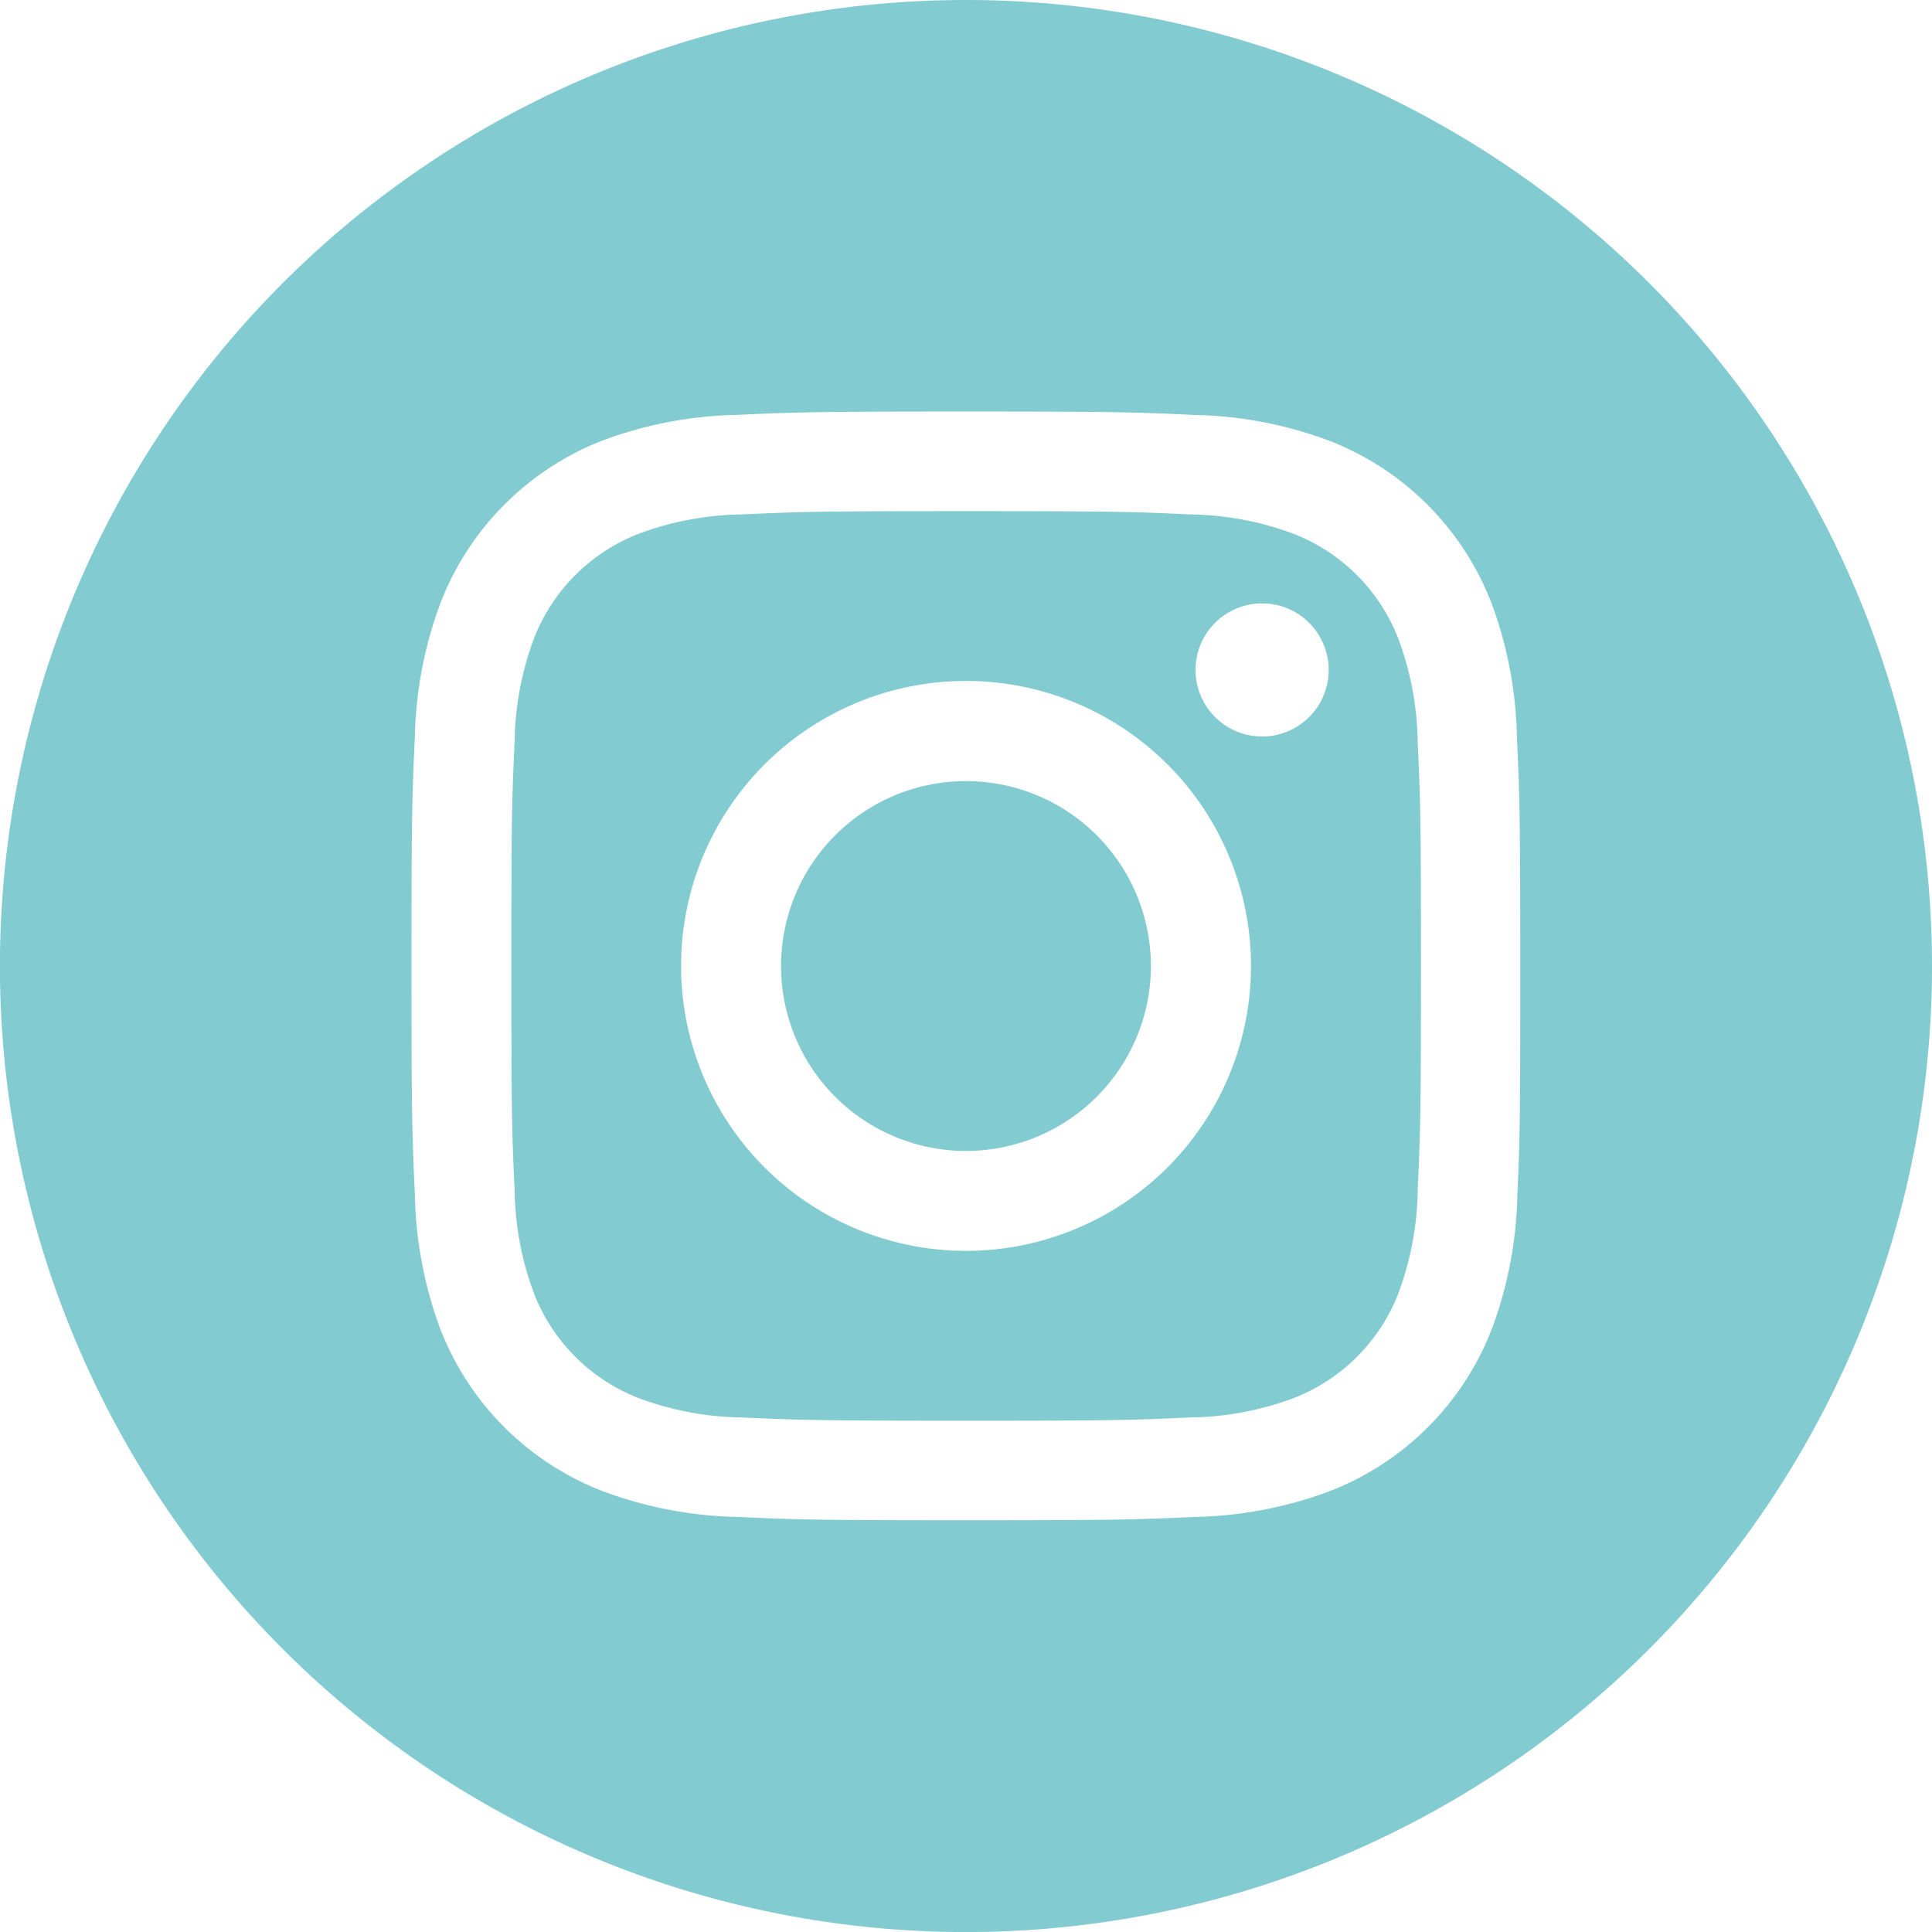
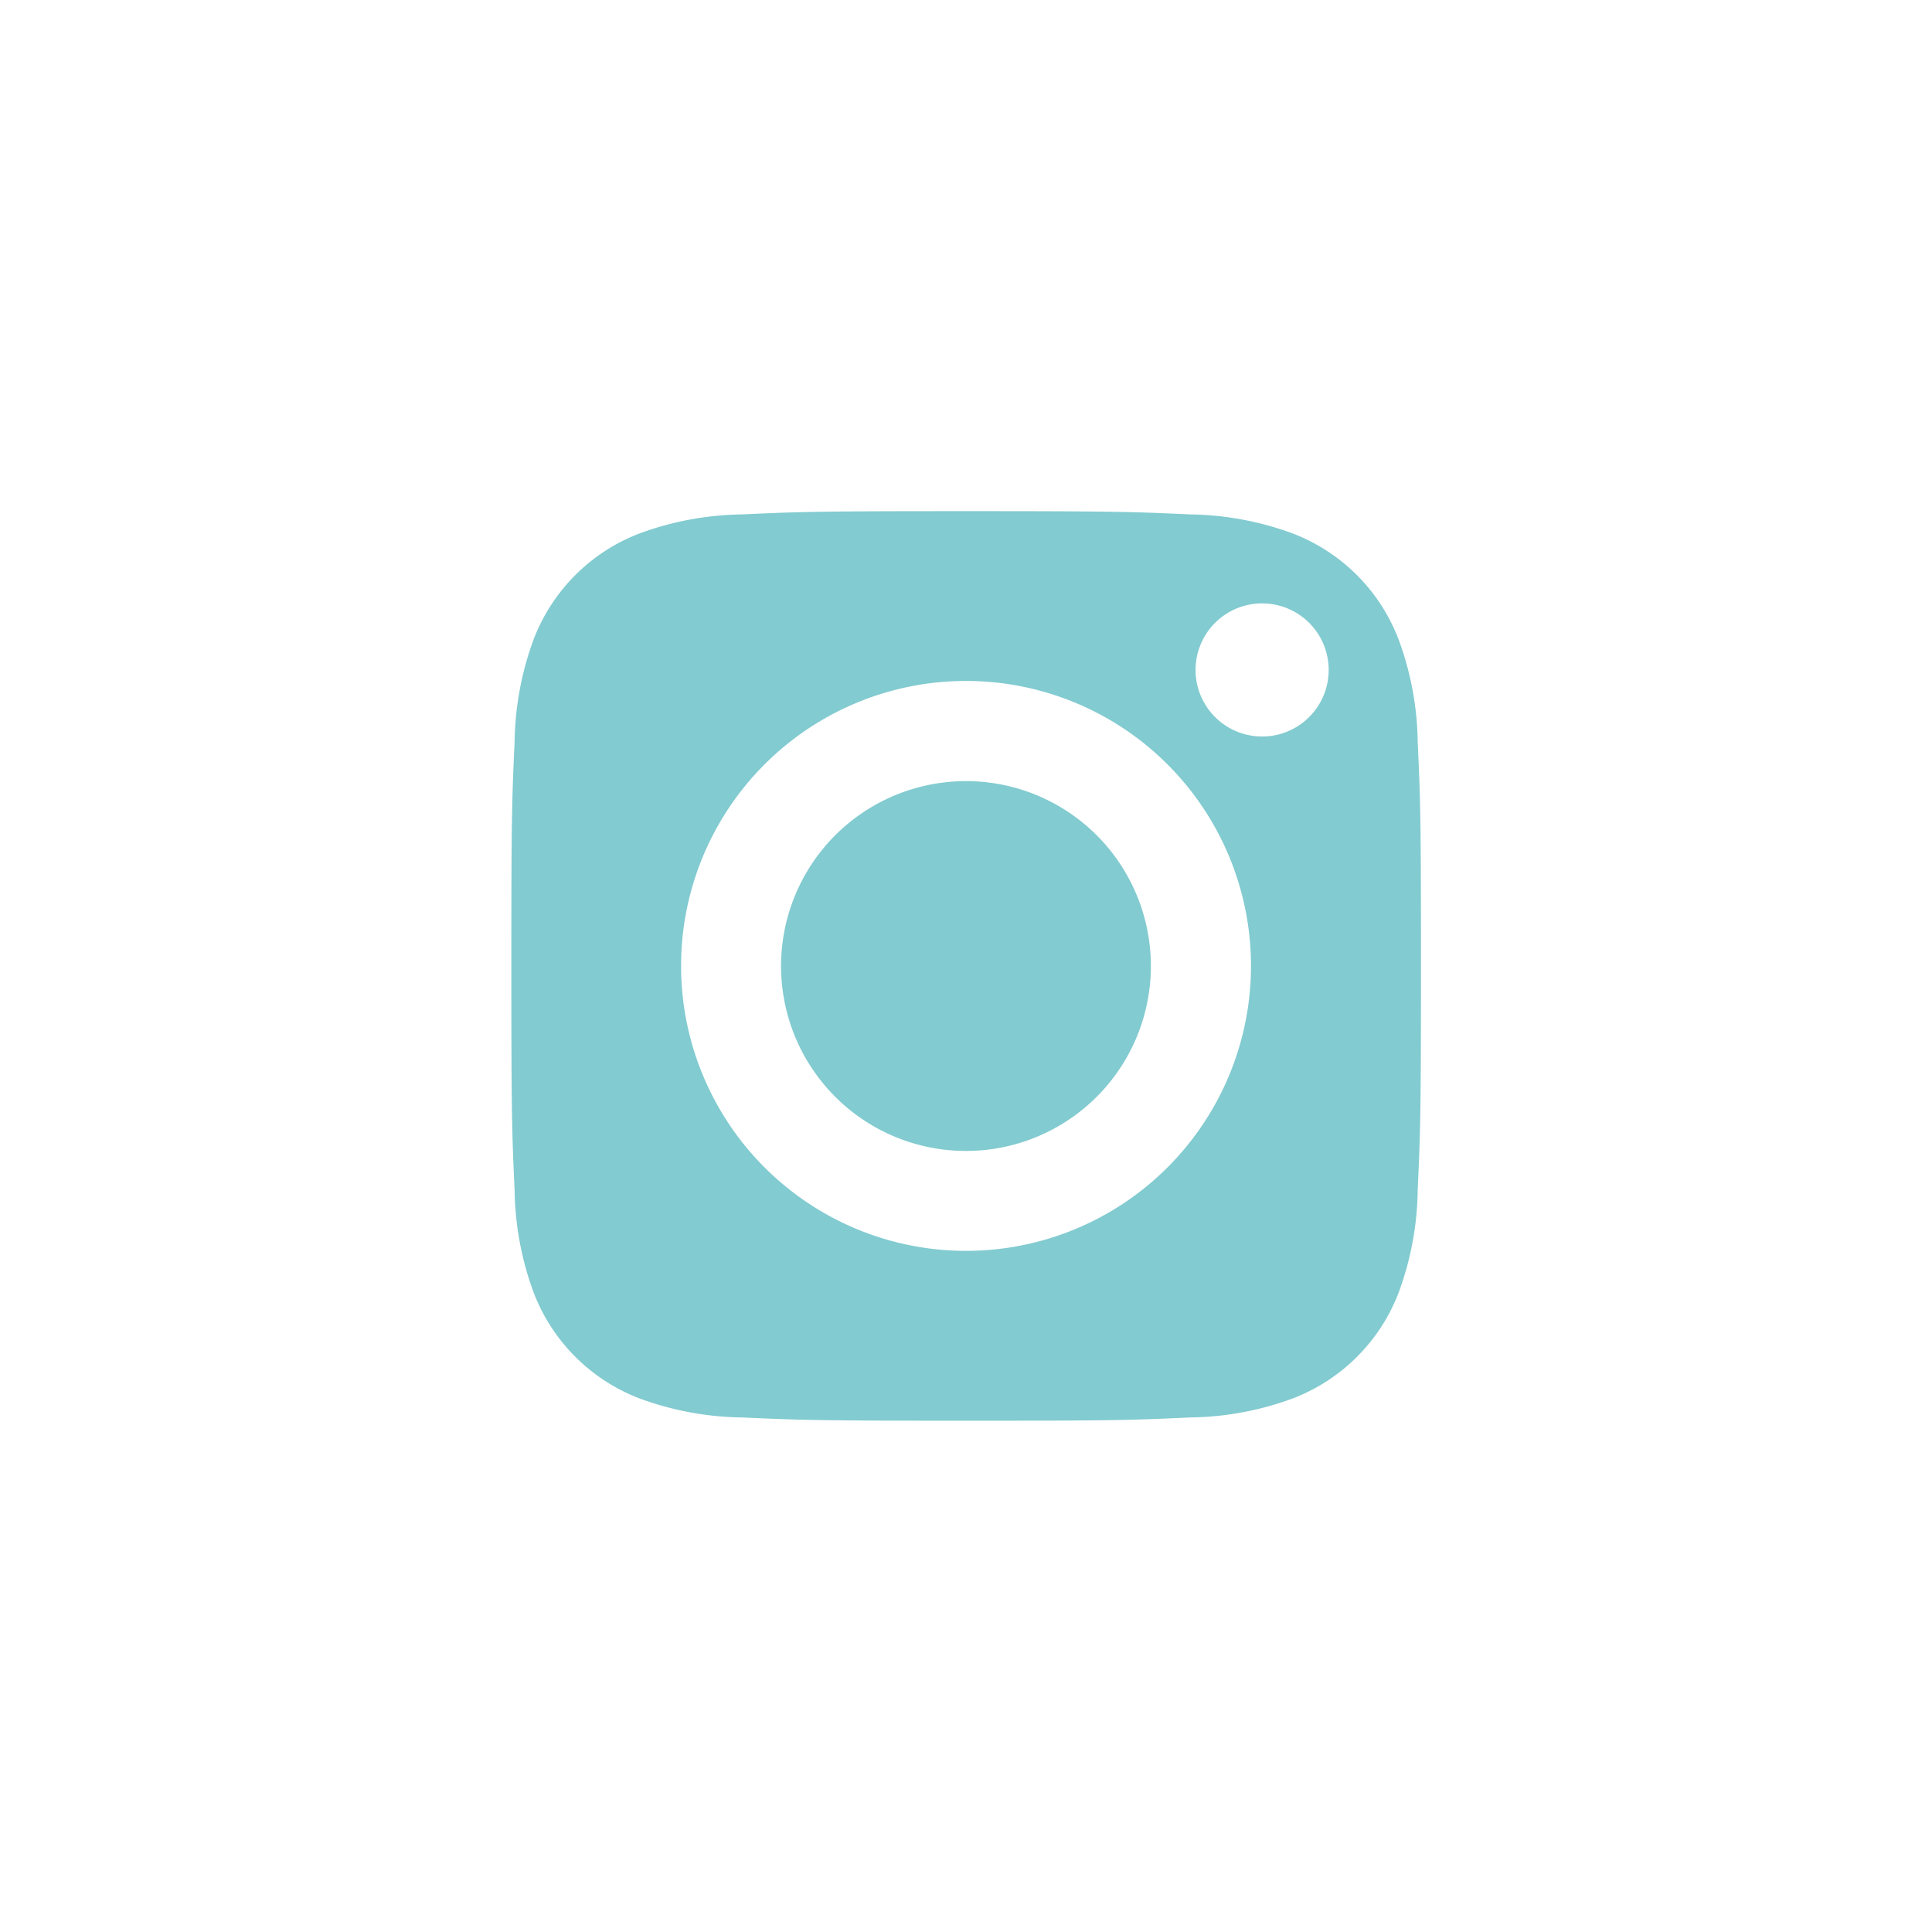
<svg xmlns="http://www.w3.org/2000/svg" width="30.185" height="30.185" viewBox="0 0 30.185 30.185">
  <path d="M212.777,209.889A2.889,2.889,0,1,1,209.889,207,2.889,2.889,0,0,1,212.777,209.889Zm0,0" transform="translate(-194.796 -194.796)" fill="#82cbd0" />
  <path d="M149.344,137.481a2.868,2.868,0,0,0-1.645-1.645,4.8,4.8,0,0,0-1.609-.3c-.914-.042-1.188-.051-3.5-.051s-2.588.009-3.5.051a4.8,4.8,0,0,0-1.609.3,2.868,2.868,0,0,0-1.645,1.645,4.8,4.8,0,0,0-.3,1.61c-.042.914-.051,1.188-.051,3.5s.009,2.588.051,3.5a4.8,4.8,0,0,0,.3,1.609,2.868,2.868,0,0,0,1.645,1.645,4.789,4.789,0,0,0,1.61.3c.914.041,1.188.051,3.5.051s2.588-.009,3.5-.051a4.789,4.789,0,0,0,1.61-.3,2.868,2.868,0,0,0,1.645-1.645,4.8,4.8,0,0,0,.3-1.609c.041-.914.051-1.188.051-3.5s-.009-2.588-.051-3.5A4.79,4.79,0,0,0,149.344,137.481Zm-6.755,9.561a4.452,4.452,0,1,1,4.452-4.452,4.452,4.452,0,0,1-4.452,4.452Zm4.626-8.036a1.04,1.04,0,1,1,1.04-1.04,1.04,1.04,0,0,1-1.04,1.04Zm0,0" transform="translate(-127.496 -127.499)" fill="#82cbd0" />
-   <path d="M15.093,0A15.093,15.093,0,1,0,30.185,15.093,15.093,15.093,0,0,0,15.093,0Zm8.614,18.666a6.359,6.359,0,0,1-.4,2.1A4.431,4.431,0,0,1,20.769,23.3a6.363,6.363,0,0,1-2.1.4c-.924.042-1.219.052-3.573.052s-2.649-.01-3.573-.052a6.363,6.363,0,0,1-2.1-.4A4.431,4.431,0,0,1,6.882,20.77a6.357,6.357,0,0,1-.4-2.1c-.042-.924-.053-1.219-.053-3.573s.01-2.649.052-3.573a6.359,6.359,0,0,1,.4-2.1A4.434,4.434,0,0,1,9.415,6.882a6.365,6.365,0,0,1,2.1-.4c.924-.042,1.219-.052,3.573-.052s2.649.01,3.573.053a6.365,6.365,0,0,1,2.1.4A4.433,4.433,0,0,1,23.3,9.416a6.358,6.358,0,0,1,.4,2.1c.042.924.052,1.219.052,3.573S23.749,17.741,23.707,18.666Zm0,0" fill="#82cbd0" />
</svg>